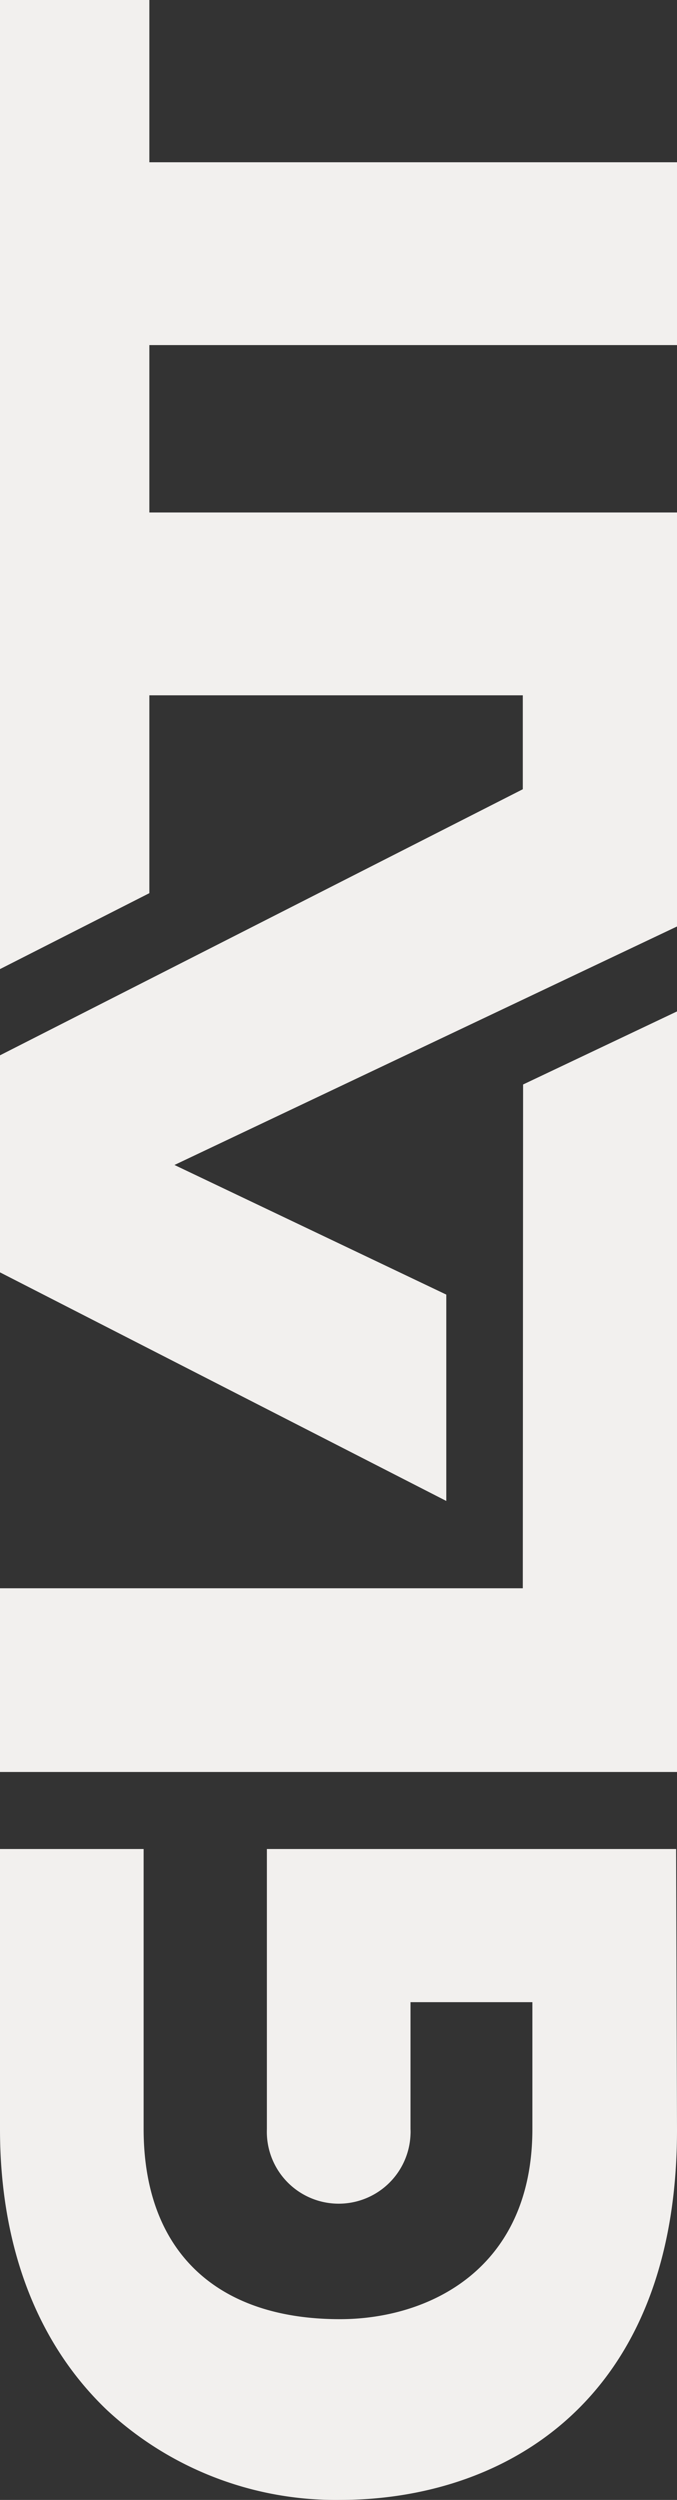
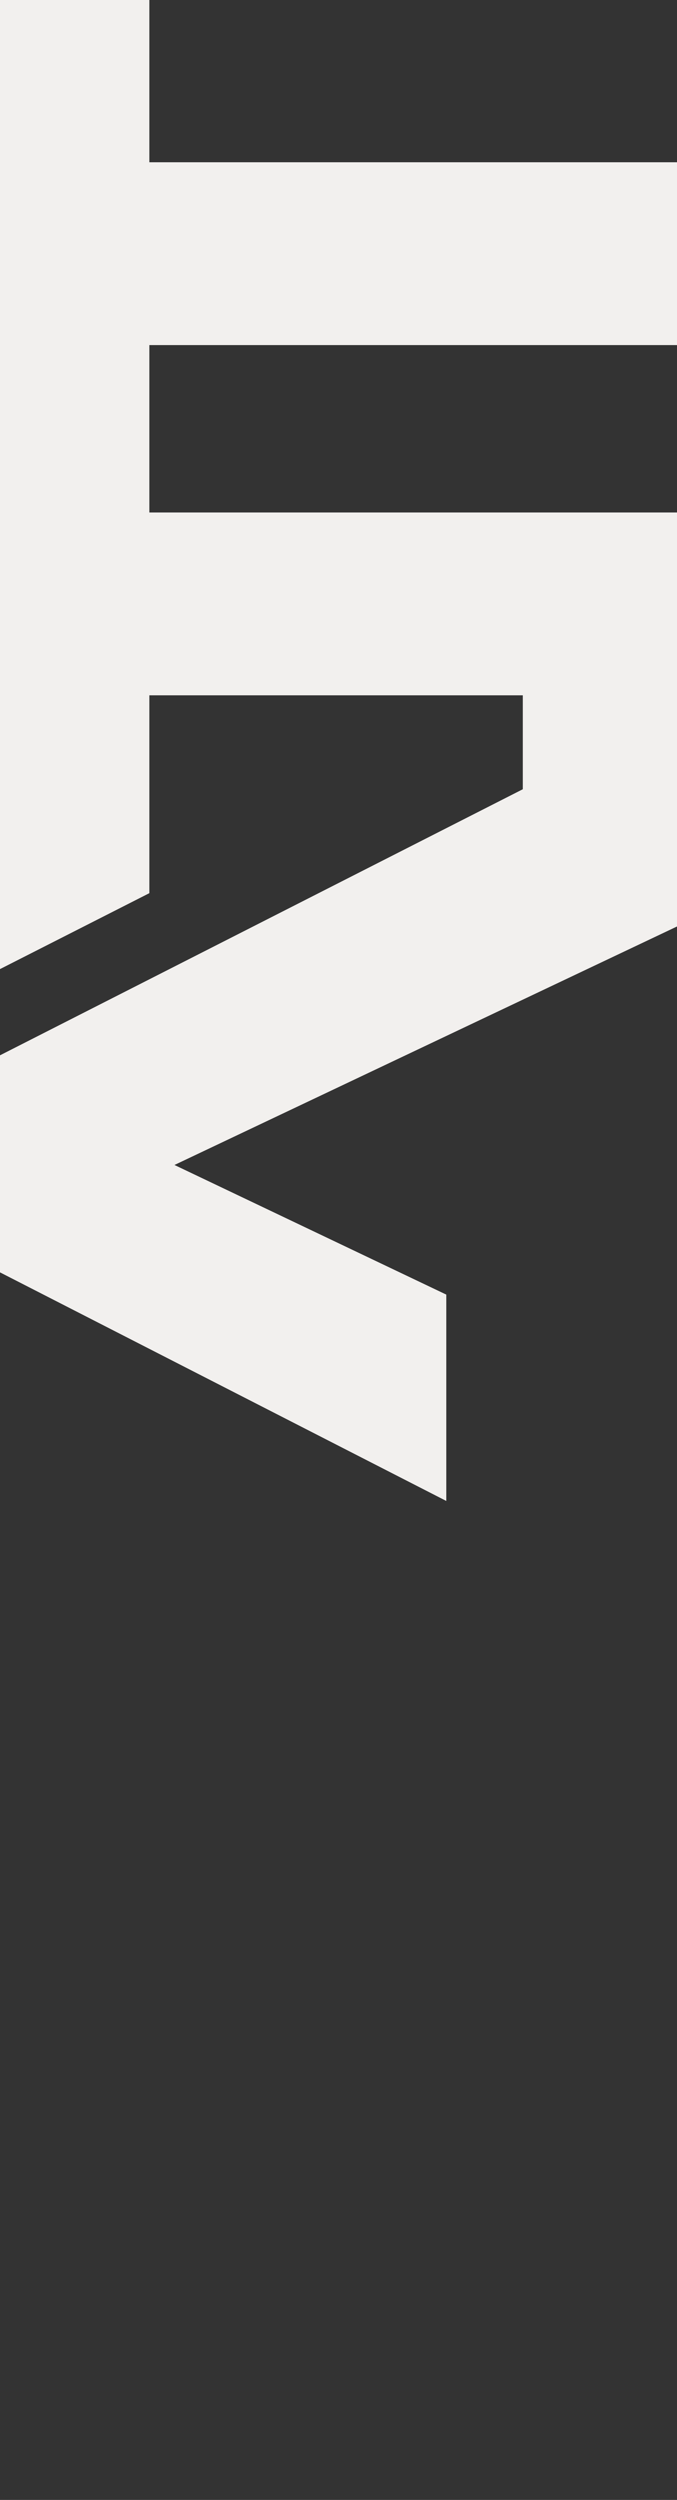
<svg xmlns="http://www.w3.org/2000/svg" viewBox="0 0 68.49 252.83">
  <rect x="0" y="0" width="68.49" height="252.83" fill="#333333" stroke="none" />
  <defs>
    <style>.cls-1{fill:none;}.cls-2{clip-path:url(#clip-path);}.cls-3{fill:#f2f0ee;}</style>
    <clipPath id="clip-path">
      <rect class="cls-1" width="68.49" height="252.83" />
    </clipPath>
  </defs>
  <g id="Layer_2" data-name="Layer 2">
    <g id="Layer_1-2" data-name="Layer 1">
      <g id="Layer_2-2" data-name="Layer 2">
        <g id="Layer_1-2-2" data-name="Layer 1-2">
          <g class="cls-2">
-             <path class="cls-3" d="M10.83,243.75a34,34,0,0,0,23.56,9.08c16.48,0,34.1-9.83,34.1-37.42L68.4,187H27v28.33a7.27,7.27,0,0,0,14.53.54,4.86,4.86,0,0,0,0-.54V202.49H53.86v12.82c0,14.2-10.49,19.24-19.47,19.24-12.62,0-19.86-7-19.86-19.24V187H0v28.33C0,227.18,3.75,237,10.83,243.75" />
-             <polygon class="cls-3" points="52.92 109.68 52.89 160.63 0 160.63 0 179.21 68.49 179.21 68.49 102.29 52.92 109.68" />
            <polygon class="cls-3" points="0 98.01 15.11 90.33 15.11 70.32 36.31 70.32 52.89 70.32 52.89 79.82 0 106.73 0 128.68 45.15 151.8 45.15 130.93 17.65 117.82 68.49 93.7 68.49 85.58 68.49 56.46 68.49 51.83 15.11 51.83 15.11 34.9 68.49 34.9 68.49 16.41 15.11 16.41 15.11 0 0 0 0 98.01" />
          </g>
        </g>
      </g>
    </g>
  </g>
</svg>